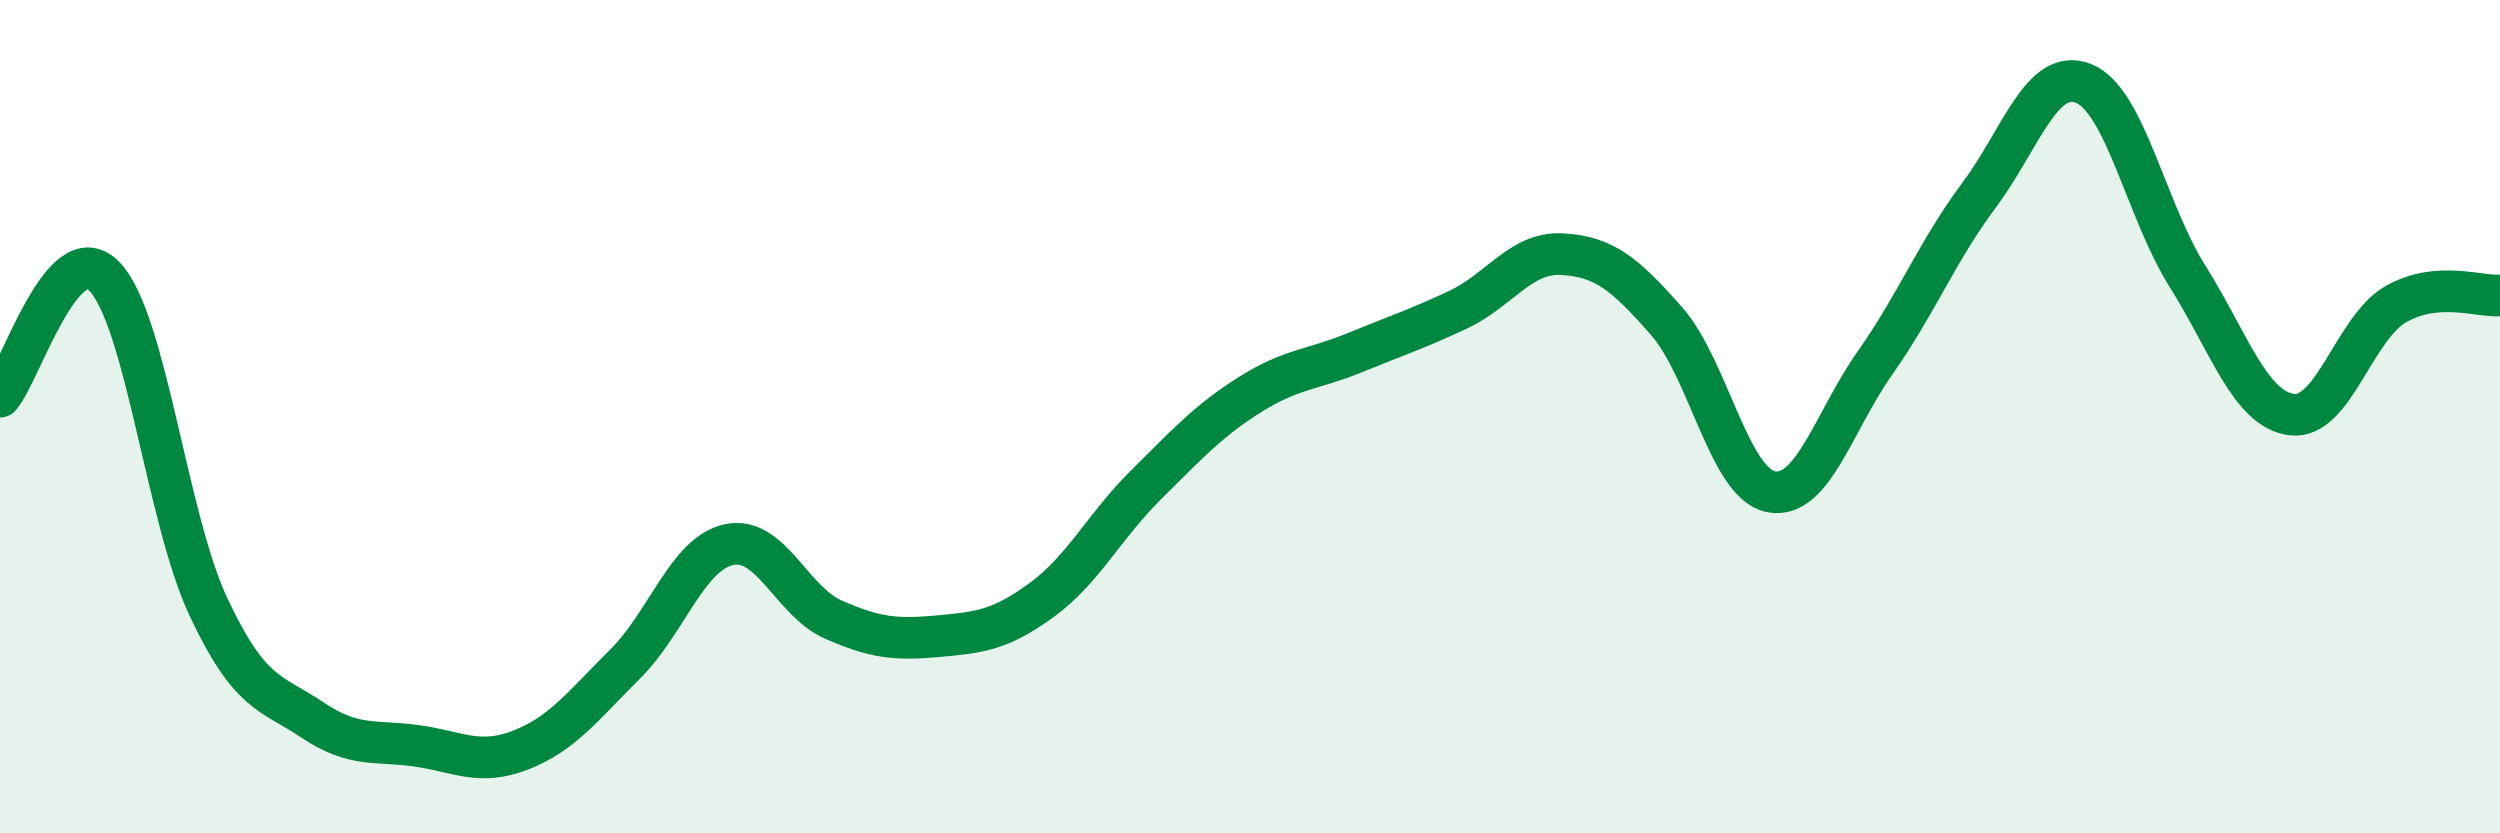
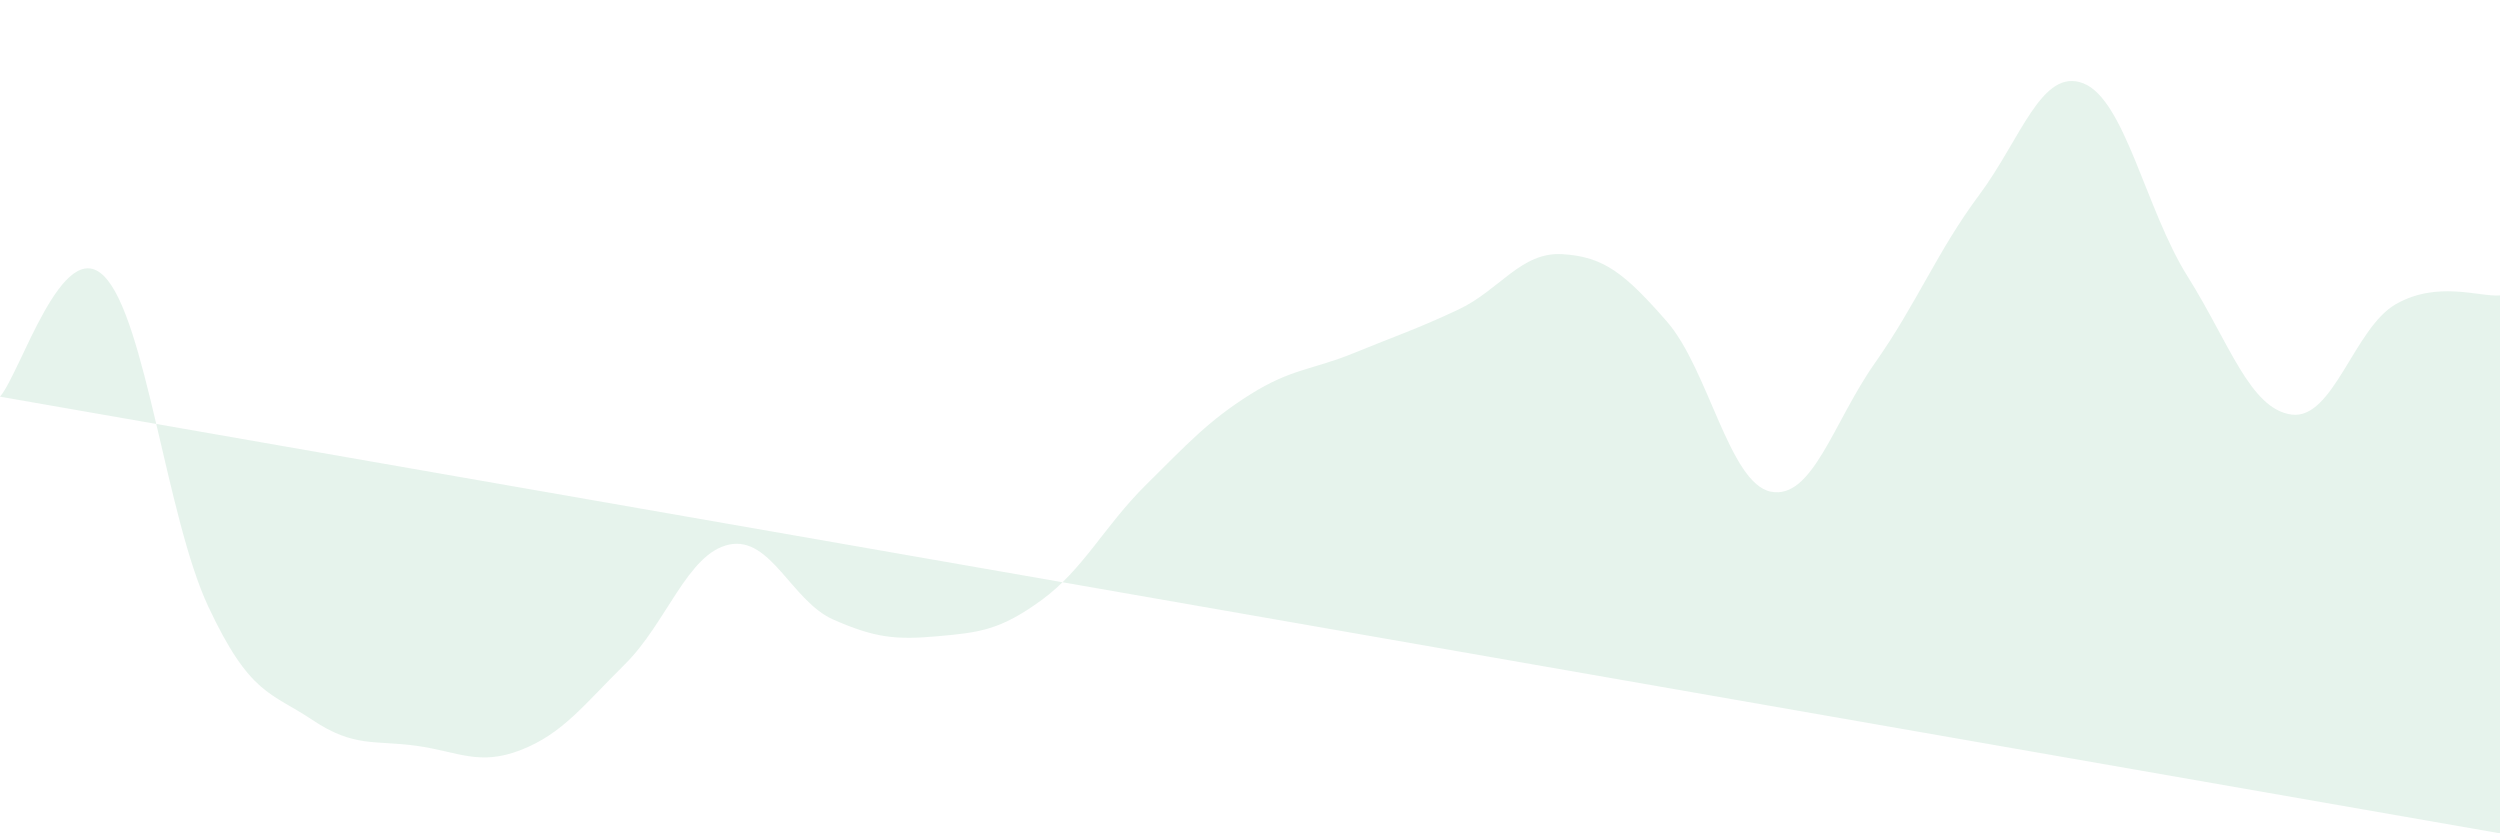
<svg xmlns="http://www.w3.org/2000/svg" width="60" height="20" viewBox="0 0 60 20">
-   <path d="M 0,9.52 C 0.5,8.94 1.5,5.62 2.5,6.63 C 3.5,7.64 4,12.43 5,14.56 C 6,16.69 6.5,16.61 7.5,17.28 C 8.5,17.95 9,17.76 10,17.9 C 11,18.04 11.5,18.39 12.5,18 C 13.5,17.61 14,16.93 15,15.94 C 16,14.95 16.5,13.28 17.5,13.07 C 18.5,12.86 19,14.43 20,14.87 C 21,15.31 21.5,15.36 22.5,15.27 C 23.5,15.18 24,15.13 25,14.4 C 26,13.67 26.5,12.63 27.5,11.64 C 28.5,10.65 29,10.1 30,9.47 C 31,8.84 31.5,8.88 32.5,8.47 C 33.5,8.06 34,7.9 35,7.43 C 36,6.96 36.5,6.04 37.5,6.1 C 38.5,6.16 39,6.57 40,7.71 C 41,8.85 41.5,11.6 42.5,11.8 C 43.5,12 44,10.13 45,8.71 C 46,7.29 46.5,6.02 47.5,4.68 C 48.5,3.34 49,1.61 50,2 C 51,2.39 51.5,5.04 52.5,6.63 C 53.5,8.22 54,9.82 55,9.95 C 56,10.08 56.5,7.87 57.5,7.3 C 58.5,6.73 59.5,7.13 60,7.09L60 20L0 20Z" fill="#008740" opacity="0.1" stroke-linecap="round" stroke-linejoin="round" />
-   <path d="M 0,9.52 C 0.5,8.94 1.5,5.62 2.5,6.63 C 3.5,7.64 4,12.43 5,14.56 C 6,16.69 6.5,16.61 7.5,17.28 C 8.5,17.95 9,17.76 10,17.9 C 11,18.04 11.5,18.39 12.5,18 C 13.5,17.61 14,16.93 15,15.94 C 16,14.95 16.5,13.28 17.5,13.07 C 18.5,12.86 19,14.43 20,14.87 C 21,15.31 21.5,15.36 22.5,15.27 C 23.5,15.18 24,15.13 25,14.4 C 26,13.67 26.5,12.63 27.5,11.64 C 28.5,10.65 29,10.1 30,9.47 C 31,8.84 31.5,8.88 32.5,8.47 C 33.5,8.06 34,7.9 35,7.43 C 36,6.96 36.5,6.04 37.5,6.1 C 38.5,6.16 39,6.57 40,7.71 C 41,8.85 41.5,11.6 42.5,11.8 C 43.5,12 44,10.13 45,8.71 C 46,7.29 46.5,6.02 47.5,4.68 C 48.5,3.34 49,1.61 50,2 C 51,2.39 51.5,5.04 52.5,6.63 C 53.5,8.22 54,9.82 55,9.95 C 56,10.08 56.5,7.87 57.5,7.3 C 58.5,6.73 59.5,7.13 60,7.09" stroke="#008740" stroke-width="1" fill="none" stroke-linecap="round" stroke-linejoin="round" />
+   <path d="M 0,9.52 C 0.5,8.94 1.5,5.62 2.5,6.63 C 3.5,7.64 4,12.43 5,14.56 C 6,16.69 6.5,16.61 7.5,17.28 C 8.5,17.95 9,17.76 10,17.9 C 11,18.04 11.5,18.39 12.5,18 C 13.5,17.61 14,16.93 15,15.94 C 16,14.95 16.5,13.28 17.5,13.07 C 18.5,12.86 19,14.43 20,14.87 C 21,15.31 21.5,15.36 22.5,15.27 C 23.5,15.18 24,15.13 25,14.4 C 26,13.67 26.5,12.63 27.5,11.64 C 28.5,10.65 29,10.1 30,9.47 C 31,8.84 31.5,8.88 32.5,8.47 C 33.5,8.06 34,7.9 35,7.43 C 36,6.96 36.5,6.04 37.5,6.1 C 38.5,6.16 39,6.57 40,7.71 C 41,8.85 41.5,11.6 42.5,11.8 C 43.5,12 44,10.13 45,8.71 C 46,7.29 46.5,6.02 47.5,4.68 C 48.5,3.34 49,1.61 50,2 C 51,2.39 51.5,5.04 52.5,6.63 C 53.5,8.22 54,9.82 55,9.95 C 56,10.08 56.5,7.87 57.5,7.3 C 58.5,6.73 59.5,7.13 60,7.09L60 20Z" fill="#008740" opacity="0.1" stroke-linecap="round" stroke-linejoin="round" />
</svg>